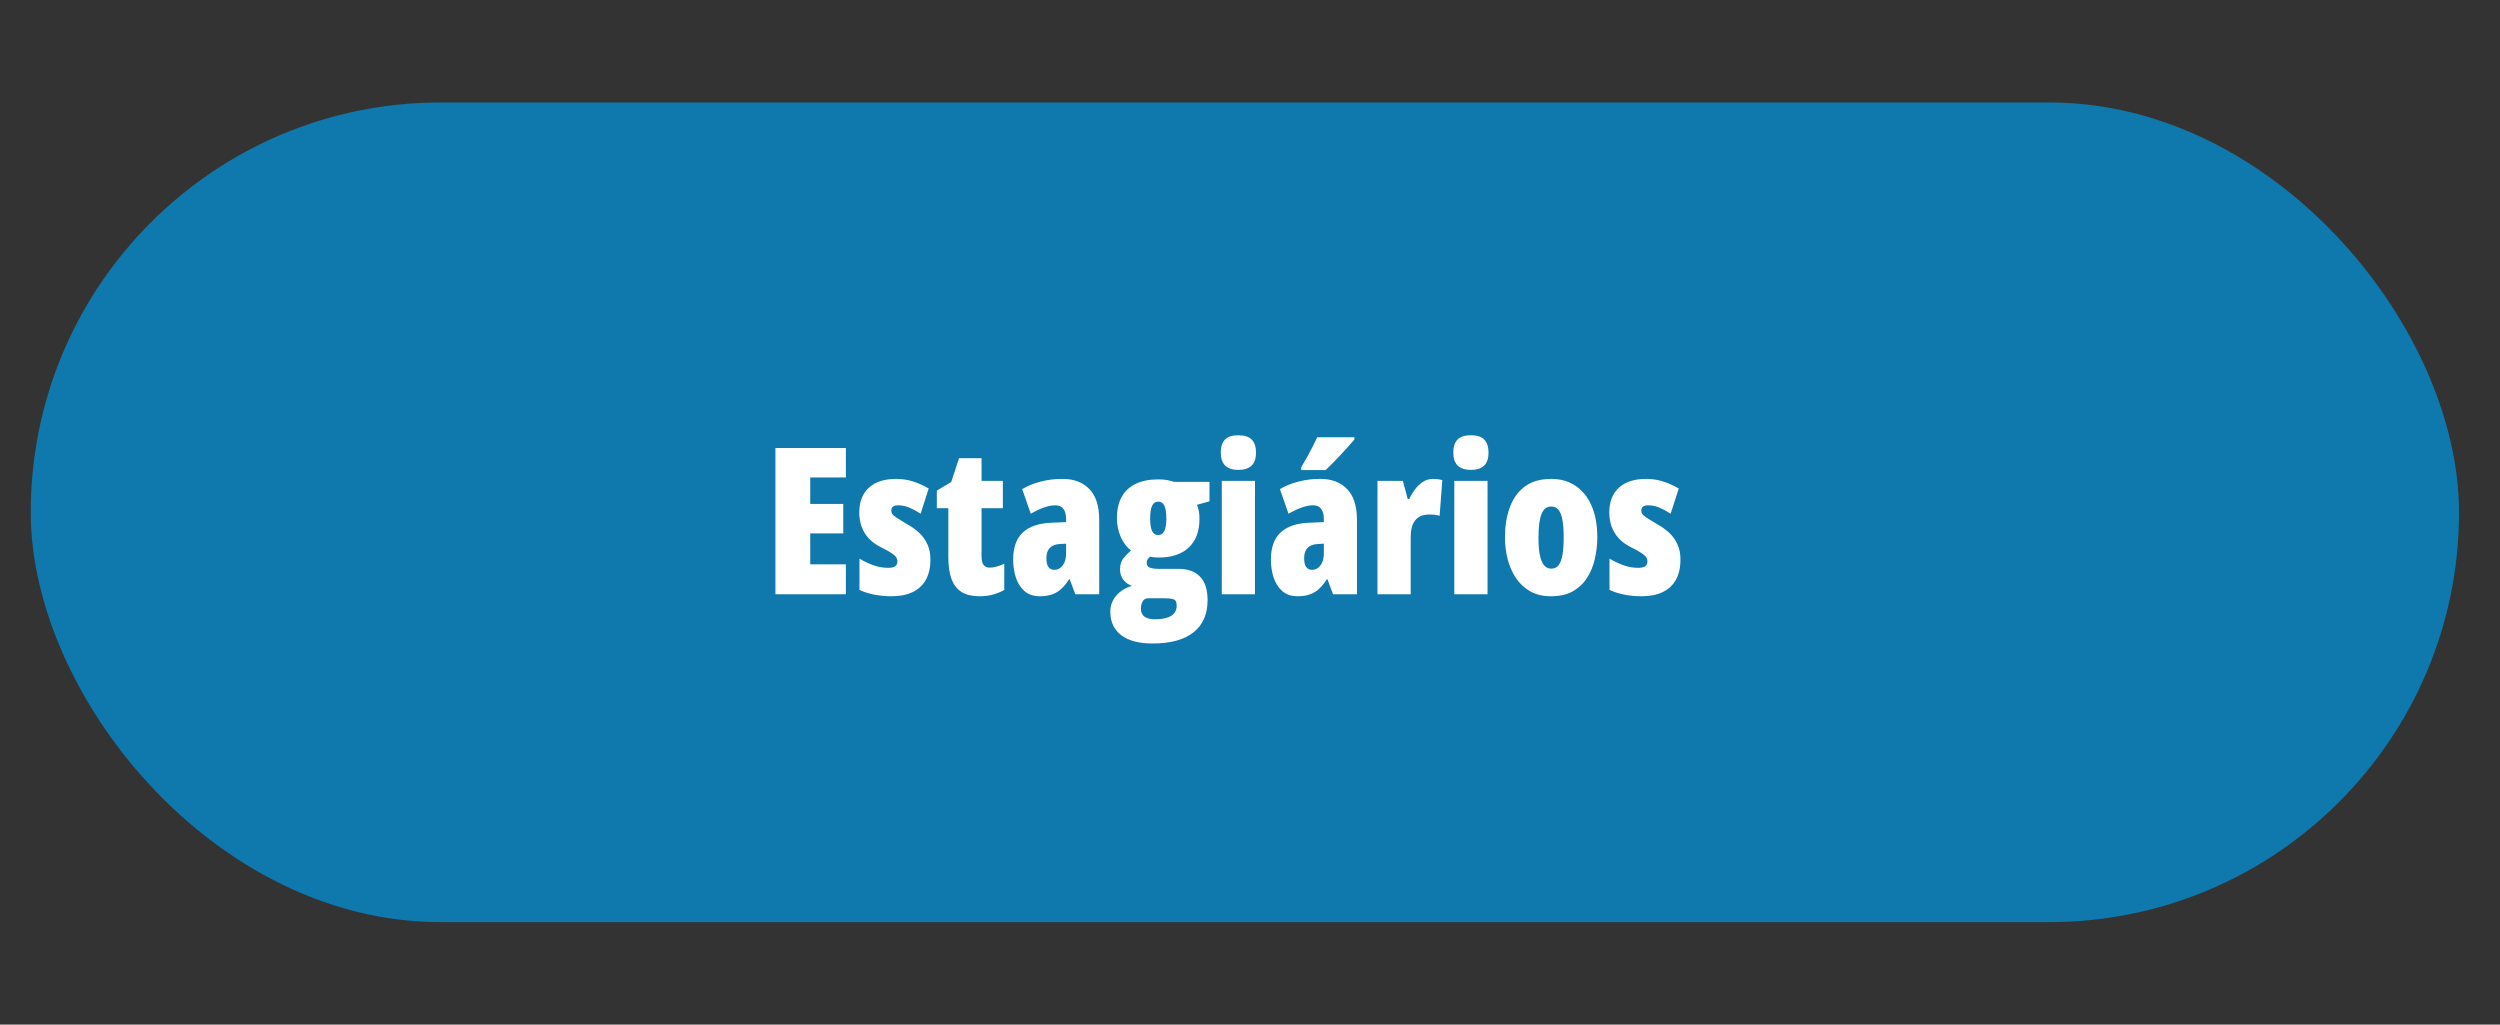
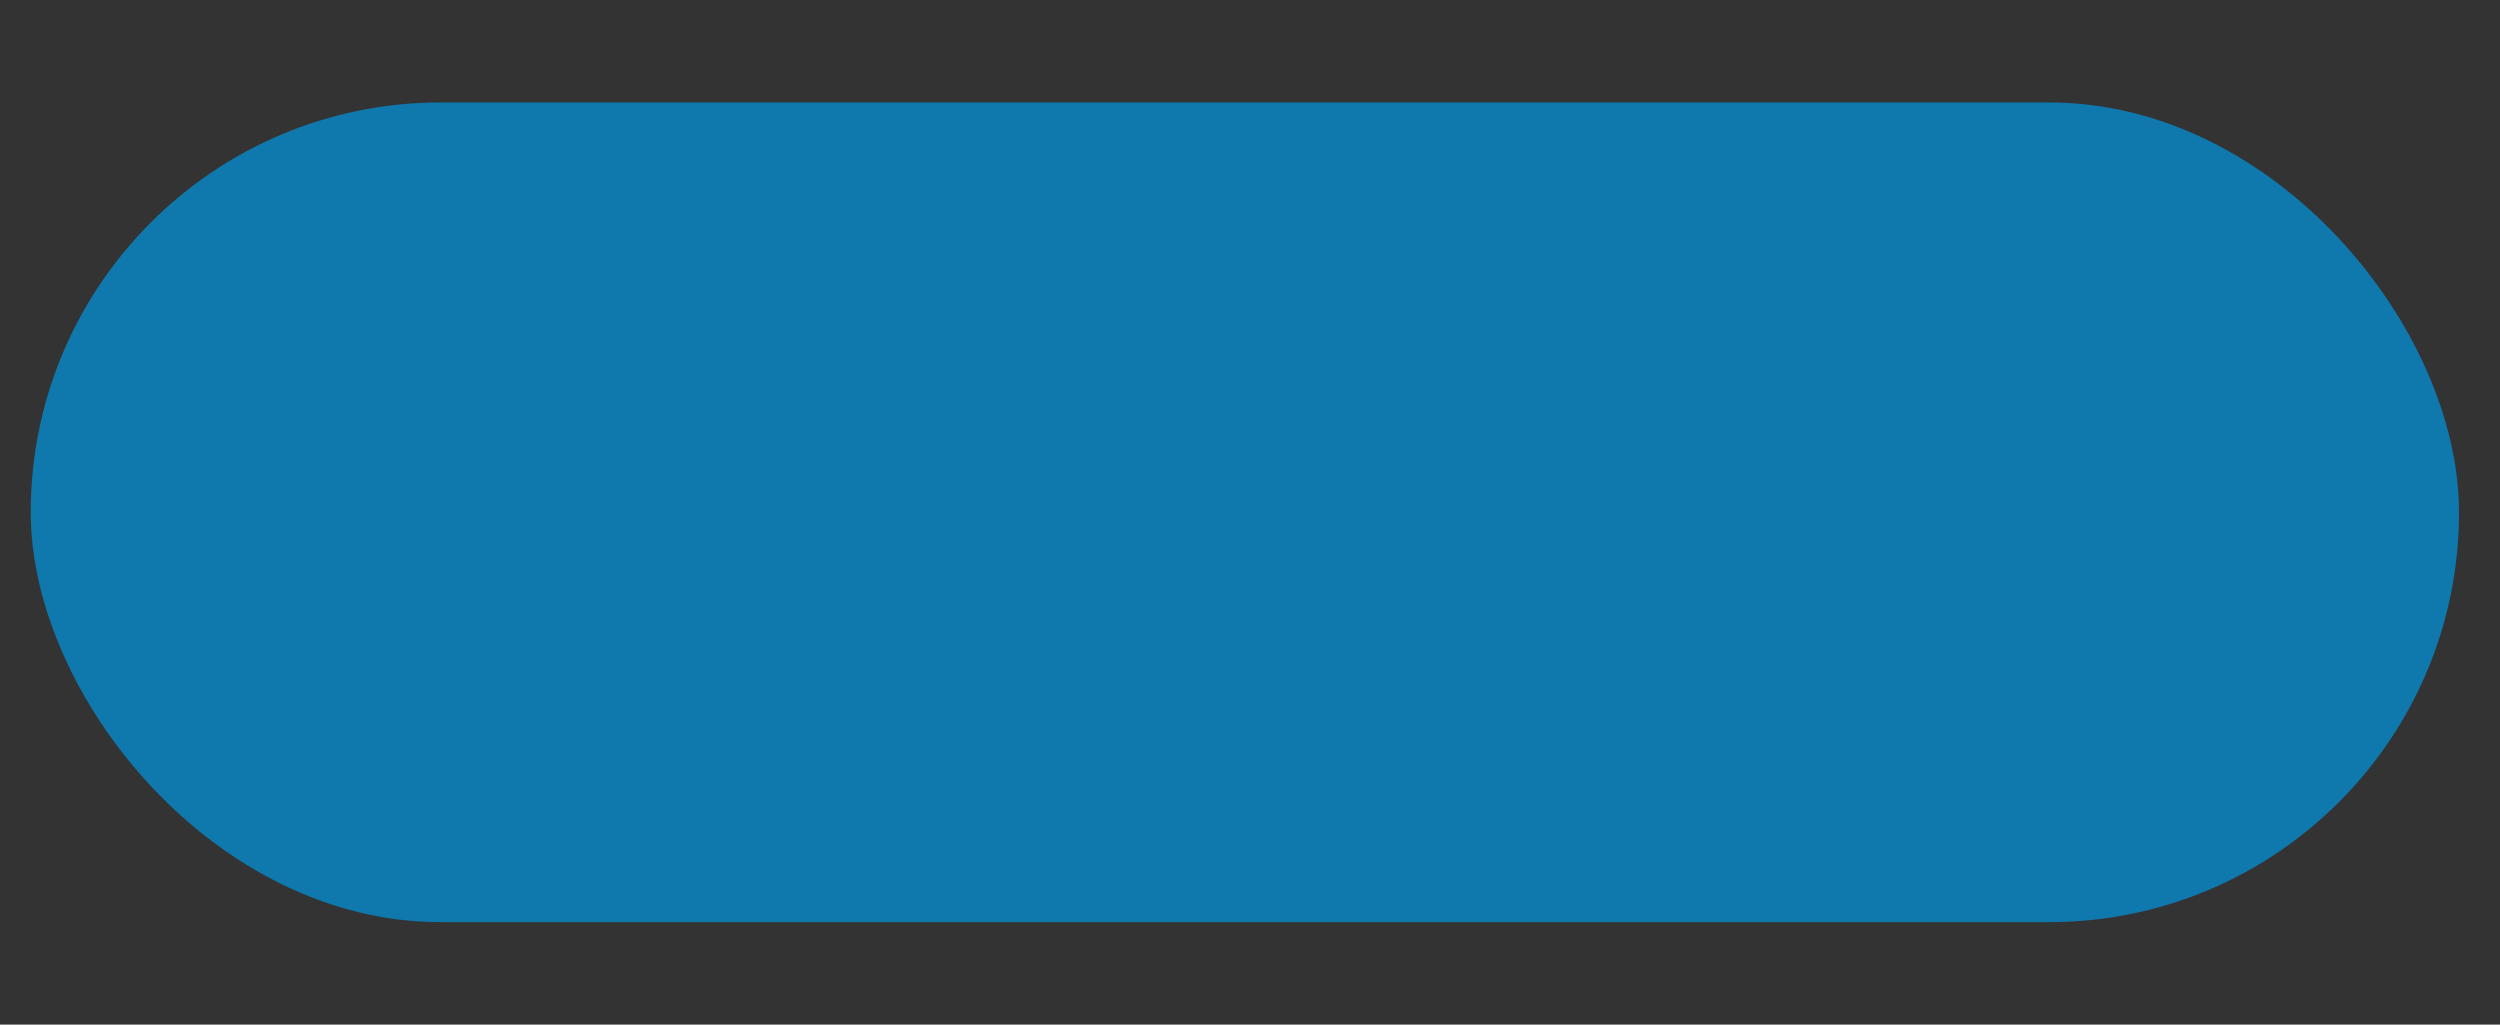
<svg xmlns="http://www.w3.org/2000/svg" width="244" height="100" viewBox="0 0 244 100" fill="none">
  <rect x="0" y="0" width="244" height="100" fill="#333333" stroke="none" />
  <rect x="3" y="10" width="237" height="80" rx="40" fill="#0F78AD" />
-   <path d="M82.557 58H75.682V43.723H82.557V46.603H79.08V49.182H82.303V52.062H79.08V55.08H82.557V58ZM90.809 54.602C90.809 55.396 90.659 56.06 90.359 56.594C90.06 57.128 89.627 57.528 89.061 57.795C88.501 58.062 87.824 58.195 87.029 58.195C86.489 58.195 85.958 58.15 85.438 58.059C84.917 57.967 84.399 57.808 83.885 57.58V54.523C84.288 54.764 84.731 54.976 85.213 55.158C85.701 55.334 86.193 55.422 86.688 55.422C86.987 55.422 87.212 55.373 87.361 55.275C87.511 55.171 87.586 55.005 87.586 54.777C87.586 54.654 87.553 54.536 87.488 54.426C87.43 54.309 87.283 54.169 87.049 54.006C86.814 53.843 86.44 53.635 85.926 53.381C85.477 53.153 85.099 52.876 84.793 52.551C84.487 52.219 84.256 51.841 84.1 51.418C83.943 50.995 83.865 50.523 83.865 50.002C83.865 48.973 84.178 48.172 84.803 47.6C85.428 47.027 86.316 46.74 87.469 46.74C88.042 46.74 88.582 46.822 89.09 46.984C89.598 47.141 90.115 47.372 90.643 47.678L89.852 50.139C89.519 49.917 89.168 49.725 88.797 49.562C88.426 49.4 88.048 49.318 87.664 49.318C87.436 49.318 87.267 49.361 87.156 49.445C87.046 49.53 86.99 49.66 86.99 49.836C86.99 49.953 87.019 50.06 87.078 50.158C87.143 50.256 87.287 50.38 87.508 50.529C87.729 50.672 88.074 50.884 88.543 51.164C88.992 51.411 89.386 51.695 89.725 52.014C90.063 52.333 90.327 52.704 90.516 53.127C90.711 53.544 90.809 54.035 90.809 54.602ZM96.6 55.402C96.801 55.402 97.019 55.37 97.254 55.305C97.495 55.233 97.749 55.139 98.016 55.022V57.58C97.658 57.782 97.28 57.935 96.883 58.039C96.492 58.143 96.069 58.195 95.613 58.195C94.891 58.195 94.305 58.059 93.856 57.785C93.406 57.505 93.078 57.082 92.869 56.516C92.661 55.943 92.557 55.223 92.557 54.357V49.602H91.434V47.883L92.84 47.043L93.602 44.719H95.799V46.935H97.879V49.602H95.799V54.318C95.799 54.676 95.864 54.947 95.994 55.129C96.124 55.311 96.326 55.402 96.6 55.402ZM103.709 46.74C104.809 46.74 105.678 47.069 106.316 47.727C106.961 48.384 107.283 49.39 107.283 50.744V58H104.949L104.402 56.535H104.344C104.109 56.906 103.859 57.215 103.592 57.463C103.331 57.71 103.032 57.893 102.693 58.01C102.361 58.133 101.964 58.195 101.502 58.195C100.87 58.195 100.363 58.023 99.978 57.678C99.594 57.333 99.314 56.887 99.139 56.34C98.969 55.793 98.885 55.22 98.885 54.621C98.885 53.436 99.201 52.551 99.832 51.965C100.47 51.379 101.395 51.063 102.605 51.018L104.051 50.959V50.676C104.051 50.227 103.963 49.888 103.787 49.66C103.618 49.432 103.351 49.318 102.986 49.318C102.667 49.318 102.312 49.387 101.922 49.523C101.538 49.654 101.098 49.859 100.604 50.139L99.764 47.736C100.304 47.417 100.906 47.173 101.57 47.004C102.234 46.828 102.947 46.74 103.709 46.74ZM104.051 53.059L103.445 53.098C103.009 53.117 102.68 53.244 102.459 53.478C102.238 53.706 102.127 54.042 102.127 54.484C102.127 54.862 102.192 55.145 102.322 55.334C102.452 55.523 102.648 55.617 102.908 55.617C103.227 55.617 103.497 55.474 103.719 55.188C103.94 54.895 104.051 54.51 104.051 54.035V53.059ZM112.469 62.805C111.154 62.805 110.141 62.535 109.432 61.994C108.722 61.454 108.367 60.685 108.367 59.69C108.367 59.11 108.559 58.592 108.943 58.137C109.327 57.688 109.835 57.372 110.467 57.19C110.135 57.066 109.858 56.864 109.637 56.584C109.422 56.297 109.314 55.965 109.314 55.588C109.314 55.145 109.412 54.797 109.607 54.543C109.803 54.283 110.063 54.006 110.389 53.713C109.979 53.426 109.646 52.997 109.393 52.424C109.139 51.851 109.012 51.232 109.012 50.568C109.012 49.755 109.165 49.068 109.471 48.508C109.777 47.948 110.229 47.522 110.828 47.228C111.427 46.935 112.163 46.789 113.035 46.789C113.296 46.789 113.523 46.802 113.719 46.828C113.914 46.854 114.083 46.887 114.227 46.926C114.37 46.965 114.49 47.001 114.588 47.033H118.045V48.928L116.824 49.27C116.915 49.491 116.977 49.703 117.01 49.904C117.049 50.106 117.068 50.35 117.068 50.637C117.068 51.848 116.72 52.782 116.023 53.44C115.333 54.09 114.35 54.416 113.074 54.416C112.697 54.416 112.42 54.383 112.244 54.318C112.179 54.383 112.107 54.465 112.029 54.562C111.958 54.66 111.922 54.787 111.922 54.943C111.922 55.08 111.961 55.191 112.039 55.275C112.117 55.36 112.241 55.422 112.41 55.461C112.579 55.5 112.794 55.52 113.055 55.52H115.027C115.939 55.52 116.639 55.773 117.127 56.281C117.615 56.783 117.859 57.547 117.859 58.576C117.859 59.943 117.404 60.988 116.492 61.711C115.587 62.44 114.246 62.805 112.469 62.805ZM112.693 60.441C113.195 60.441 113.602 60.389 113.914 60.285C114.233 60.181 114.467 60.031 114.617 59.836C114.767 59.641 114.842 59.406 114.842 59.133C114.842 58.925 114.812 58.768 114.754 58.664C114.695 58.56 114.575 58.488 114.393 58.449C114.21 58.41 113.937 58.391 113.572 58.391H112.068C111.919 58.391 111.788 58.433 111.678 58.518C111.574 58.602 111.492 58.723 111.434 58.879C111.382 59.035 111.355 59.224 111.355 59.445C111.355 59.771 111.473 60.018 111.707 60.188C111.948 60.357 112.277 60.441 112.693 60.441ZM113.055 52.219C113.315 52.219 113.51 52.085 113.641 51.818C113.771 51.545 113.836 51.141 113.836 50.607C113.836 50.035 113.771 49.618 113.641 49.357C113.517 49.09 113.322 48.957 113.055 48.957C112.781 48.957 112.579 49.09 112.449 49.357C112.319 49.618 112.254 50.028 112.254 50.588C112.254 51.135 112.316 51.545 112.439 51.818C112.563 52.085 112.768 52.219 113.055 52.219ZM122.488 46.935V58H119.246V46.935H122.488ZM120.867 42.482C121.466 42.482 121.902 42.626 122.176 42.912C122.449 43.199 122.586 43.622 122.586 44.182C122.586 44.742 122.443 45.161 122.156 45.441C121.87 45.721 121.44 45.861 120.867 45.861C120.301 45.861 119.871 45.721 119.578 45.441C119.292 45.161 119.148 44.742 119.148 44.182C119.148 43.609 119.285 43.182 119.559 42.902C119.832 42.622 120.268 42.482 120.867 42.482ZM128.865 46.74C129.965 46.74 130.835 47.069 131.473 47.727C132.117 48.384 132.439 49.39 132.439 50.744V58H130.105L129.559 56.535H129.5C129.266 56.906 129.015 57.215 128.748 57.463C128.488 57.71 128.188 57.893 127.85 58.01C127.518 58.133 127.12 58.195 126.658 58.195C126.027 58.195 125.519 58.023 125.135 57.678C124.751 57.333 124.471 56.887 124.295 56.34C124.126 55.793 124.041 55.22 124.041 54.621C124.041 53.436 124.357 52.551 124.988 51.965C125.626 51.379 126.551 51.063 127.762 51.018L129.207 50.959V50.676C129.207 50.227 129.119 49.888 128.943 49.66C128.774 49.432 128.507 49.318 128.143 49.318C127.824 49.318 127.469 49.387 127.078 49.523C126.694 49.654 126.255 49.859 125.76 50.139L124.92 47.736C125.46 47.417 126.062 47.173 126.727 47.004C127.391 46.828 128.104 46.74 128.865 46.74ZM129.207 53.059L128.602 53.098C128.165 53.117 127.837 53.244 127.615 53.478C127.394 53.706 127.283 54.042 127.283 54.484C127.283 54.862 127.348 55.145 127.479 55.334C127.609 55.523 127.804 55.617 128.064 55.617C128.383 55.617 128.654 55.474 128.875 55.188C129.096 54.895 129.207 54.51 129.207 54.035V53.059ZM132.195 42.678V42.883C132.059 43.052 131.88 43.26 131.658 43.508C131.443 43.749 131.206 44.009 130.945 44.289C130.691 44.562 130.428 44.839 130.154 45.119C129.887 45.393 129.63 45.647 129.383 45.881H127V45.598C127.215 45.246 127.413 44.904 127.596 44.572C127.778 44.234 127.951 43.908 128.113 43.596C128.276 43.277 128.426 42.971 128.562 42.678H132.195ZM139.861 46.74C139.992 46.74 140.125 46.747 140.262 46.76C140.398 46.773 140.568 46.805 140.77 46.857L140.506 50.344C140.376 50.298 140.229 50.266 140.066 50.246C139.904 50.227 139.718 50.217 139.51 50.217C139.191 50.217 138.914 50.266 138.68 50.363C138.452 50.461 138.263 50.604 138.113 50.793C137.97 50.975 137.863 51.206 137.791 51.486C137.719 51.76 137.684 52.079 137.684 52.443V58H134.441V46.935H136.922L137.391 48.703H137.547C137.677 48.404 137.853 48.104 138.074 47.805C138.296 47.499 138.556 47.245 138.855 47.043C139.161 46.841 139.497 46.74 139.861 46.74ZM145.184 46.935V58H141.941V46.935H145.184ZM143.562 42.482C144.161 42.482 144.598 42.626 144.871 42.912C145.145 43.199 145.281 43.622 145.281 44.182C145.281 44.742 145.138 45.161 144.852 45.441C144.565 45.721 144.135 45.861 143.562 45.861C142.996 45.861 142.566 45.721 142.273 45.441C141.987 45.161 141.844 44.742 141.844 44.182C141.844 43.609 141.98 43.182 142.254 42.902C142.527 42.622 142.964 42.482 143.562 42.482ZM155.896 52.443C155.896 53.153 155.818 53.85 155.662 54.533C155.512 55.21 155.262 55.825 154.91 56.379C154.559 56.932 154.093 57.375 153.514 57.707C152.941 58.033 152.228 58.195 151.375 58.195C150.594 58.195 149.92 58.036 149.354 57.717C148.787 57.391 148.322 56.958 147.957 56.418C147.592 55.871 147.322 55.256 147.146 54.572C146.971 53.882 146.883 53.172 146.883 52.443C146.883 51.382 147.036 50.422 147.342 49.562C147.648 48.697 148.133 48.01 148.797 47.502C149.467 46.994 150.34 46.74 151.414 46.74C152.312 46.74 153.097 46.965 153.768 47.414C154.438 47.857 154.959 48.501 155.33 49.348C155.708 50.194 155.896 51.226 155.896 52.443ZM150.154 52.482C150.154 53.14 150.197 53.693 150.281 54.143C150.372 54.592 150.509 54.93 150.691 55.158C150.874 55.386 151.108 55.5 151.395 55.5C151.701 55.5 151.941 55.389 152.117 55.168C152.293 54.94 152.42 54.598 152.498 54.143C152.576 53.687 152.615 53.12 152.615 52.443C152.615 51.766 152.576 51.206 152.498 50.764C152.42 50.321 152.293 49.989 152.117 49.768C151.941 49.546 151.701 49.435 151.395 49.435C150.965 49.435 150.649 49.683 150.447 50.178C150.252 50.672 150.154 51.441 150.154 52.482ZM164.012 54.602C164.012 55.396 163.862 56.06 163.562 56.594C163.263 57.128 162.83 57.528 162.264 57.795C161.704 58.062 161.027 58.195 160.232 58.195C159.692 58.195 159.161 58.15 158.641 58.059C158.12 57.967 157.602 57.808 157.088 57.58V54.523C157.492 54.764 157.934 54.976 158.416 55.158C158.904 55.334 159.396 55.422 159.891 55.422C160.19 55.422 160.415 55.373 160.564 55.275C160.714 55.171 160.789 55.005 160.789 54.777C160.789 54.654 160.757 54.536 160.691 54.426C160.633 54.309 160.486 54.169 160.252 54.006C160.018 53.843 159.643 53.635 159.129 53.381C158.68 53.153 158.302 52.876 157.996 52.551C157.69 52.219 157.459 51.841 157.303 51.418C157.146 50.995 157.068 50.523 157.068 50.002C157.068 48.973 157.381 48.172 158.006 47.6C158.631 47.027 159.52 46.74 160.672 46.74C161.245 46.74 161.785 46.822 162.293 46.984C162.801 47.141 163.318 47.372 163.846 47.678L163.055 50.139C162.723 49.917 162.371 49.725 162 49.562C161.629 49.4 161.251 49.318 160.867 49.318C160.639 49.318 160.47 49.361 160.359 49.445C160.249 49.53 160.193 49.66 160.193 49.836C160.193 49.953 160.223 50.06 160.281 50.158C160.346 50.256 160.49 50.38 160.711 50.529C160.932 50.672 161.277 50.884 161.746 51.164C162.195 51.411 162.589 51.695 162.928 52.014C163.266 52.333 163.53 52.704 163.719 53.127C163.914 53.544 164.012 54.035 164.012 54.602Z" fill="white" />
</svg>